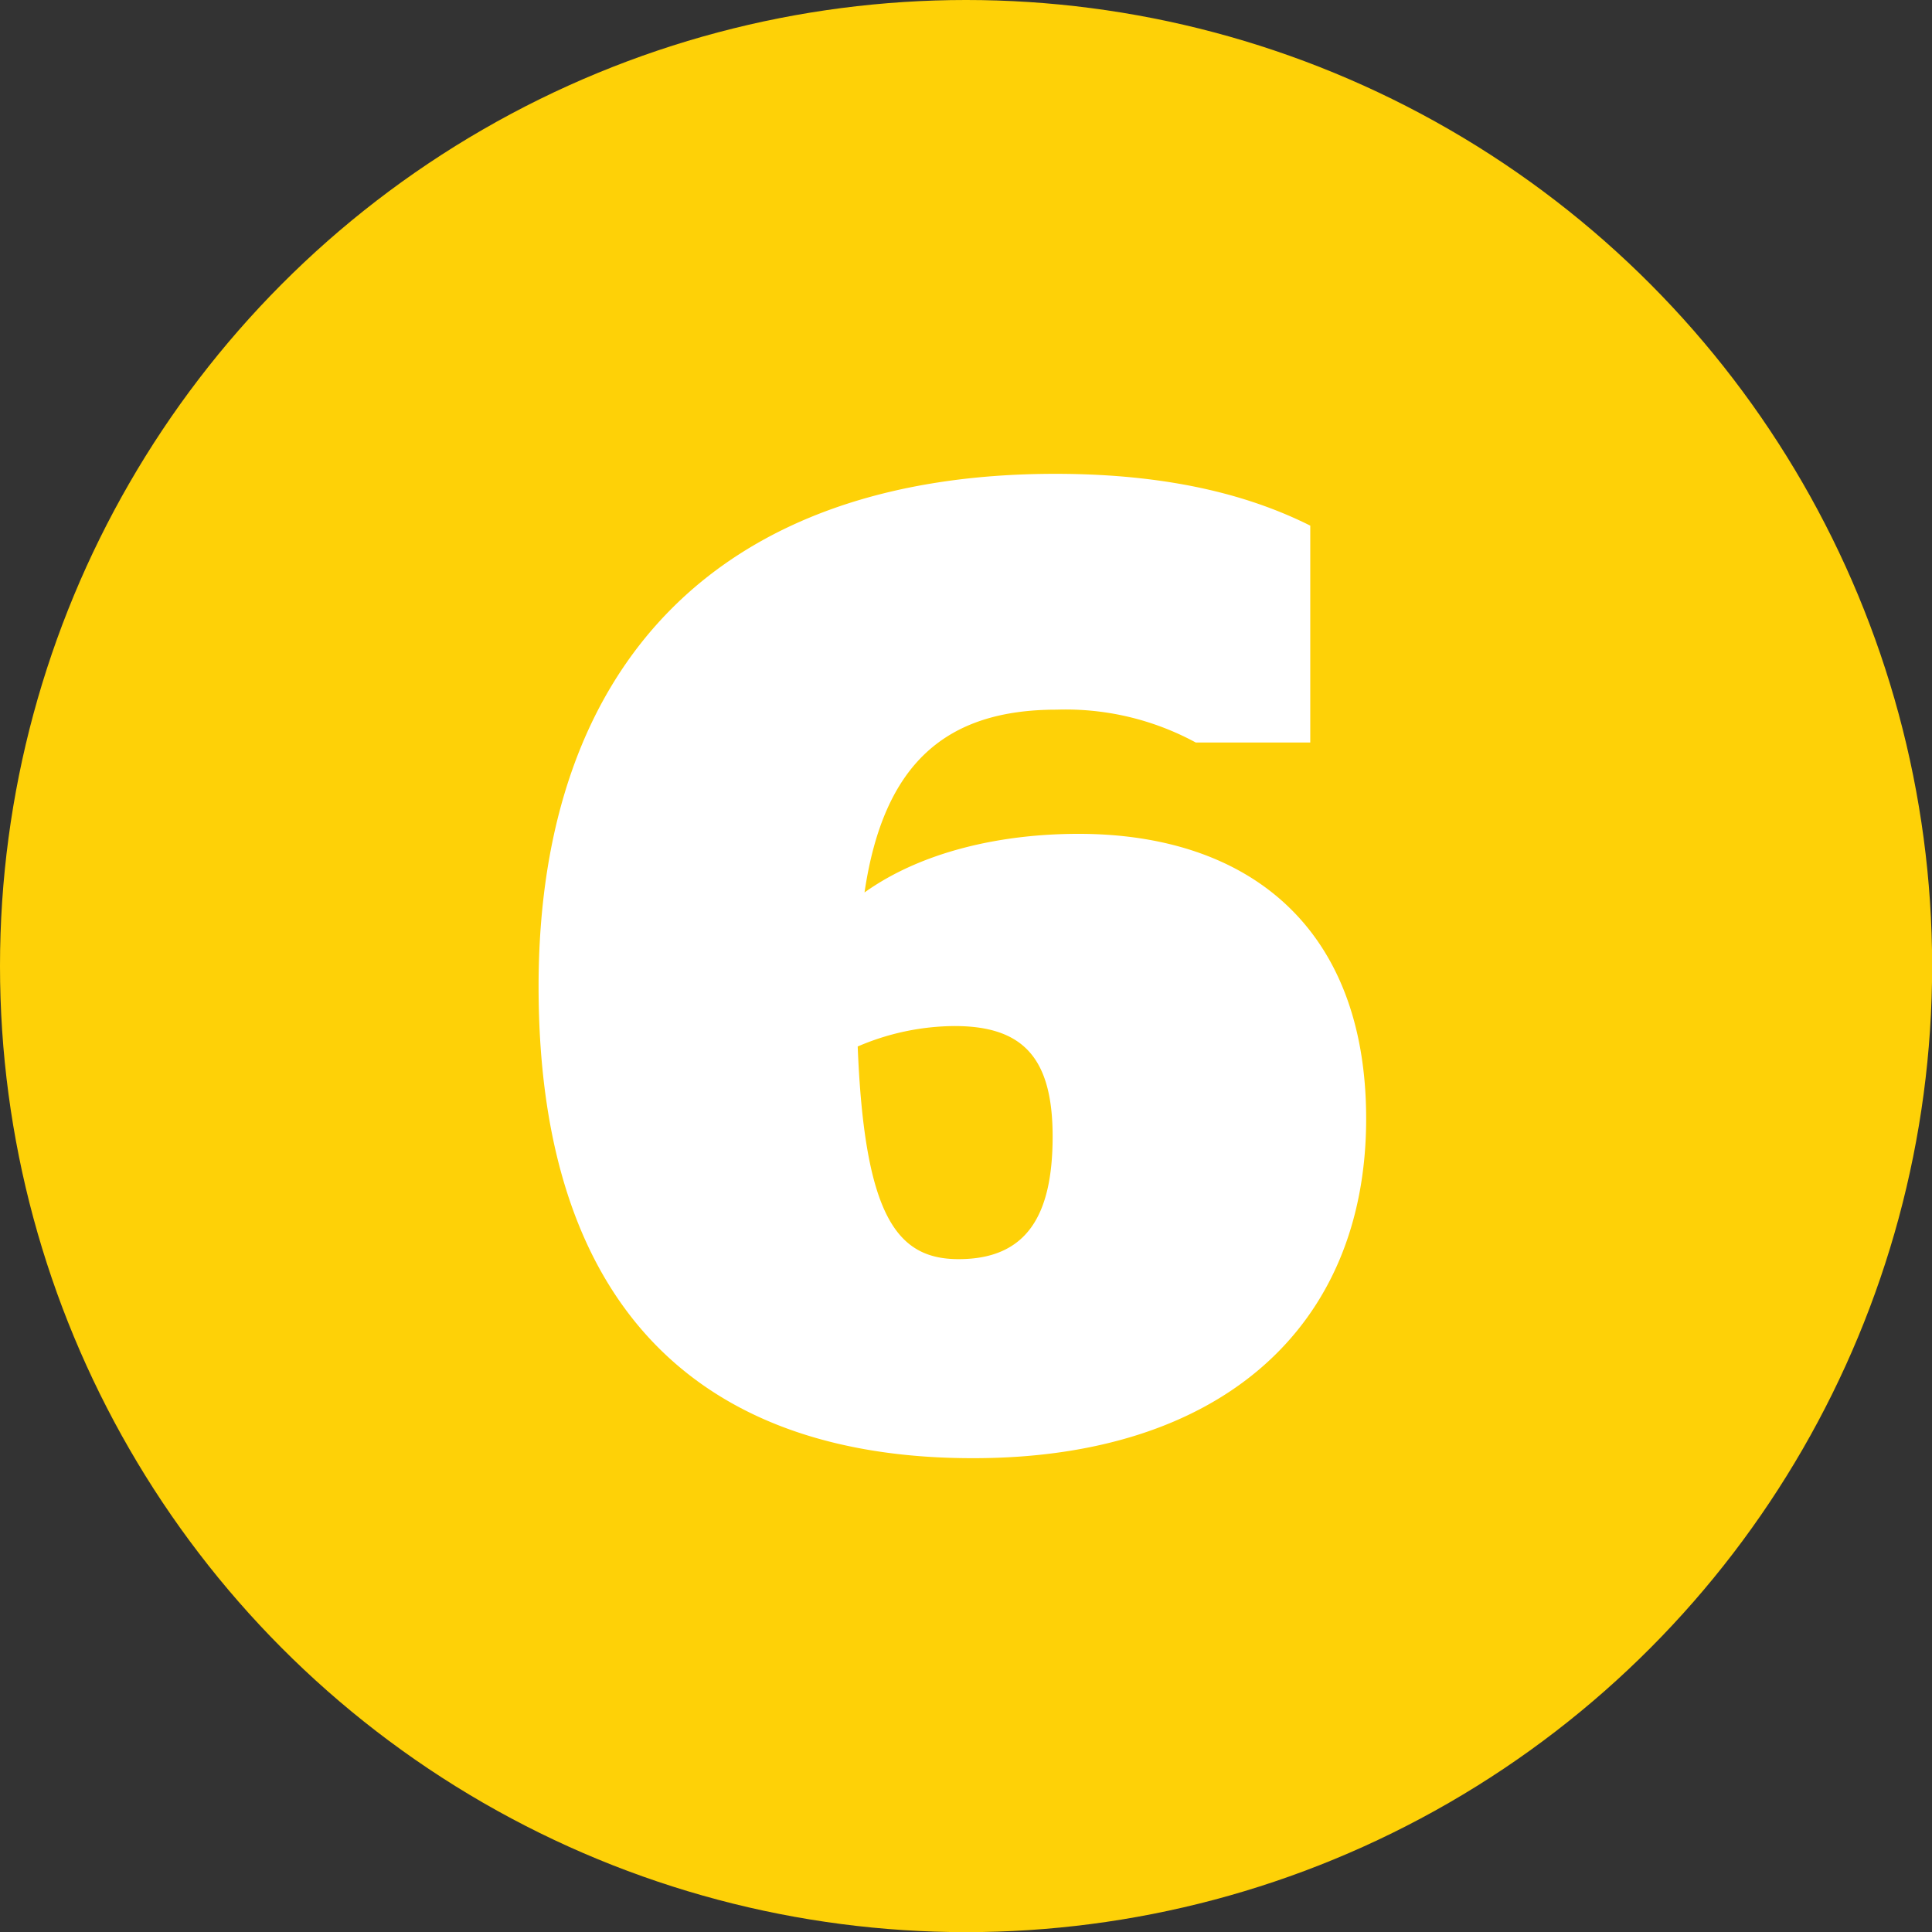
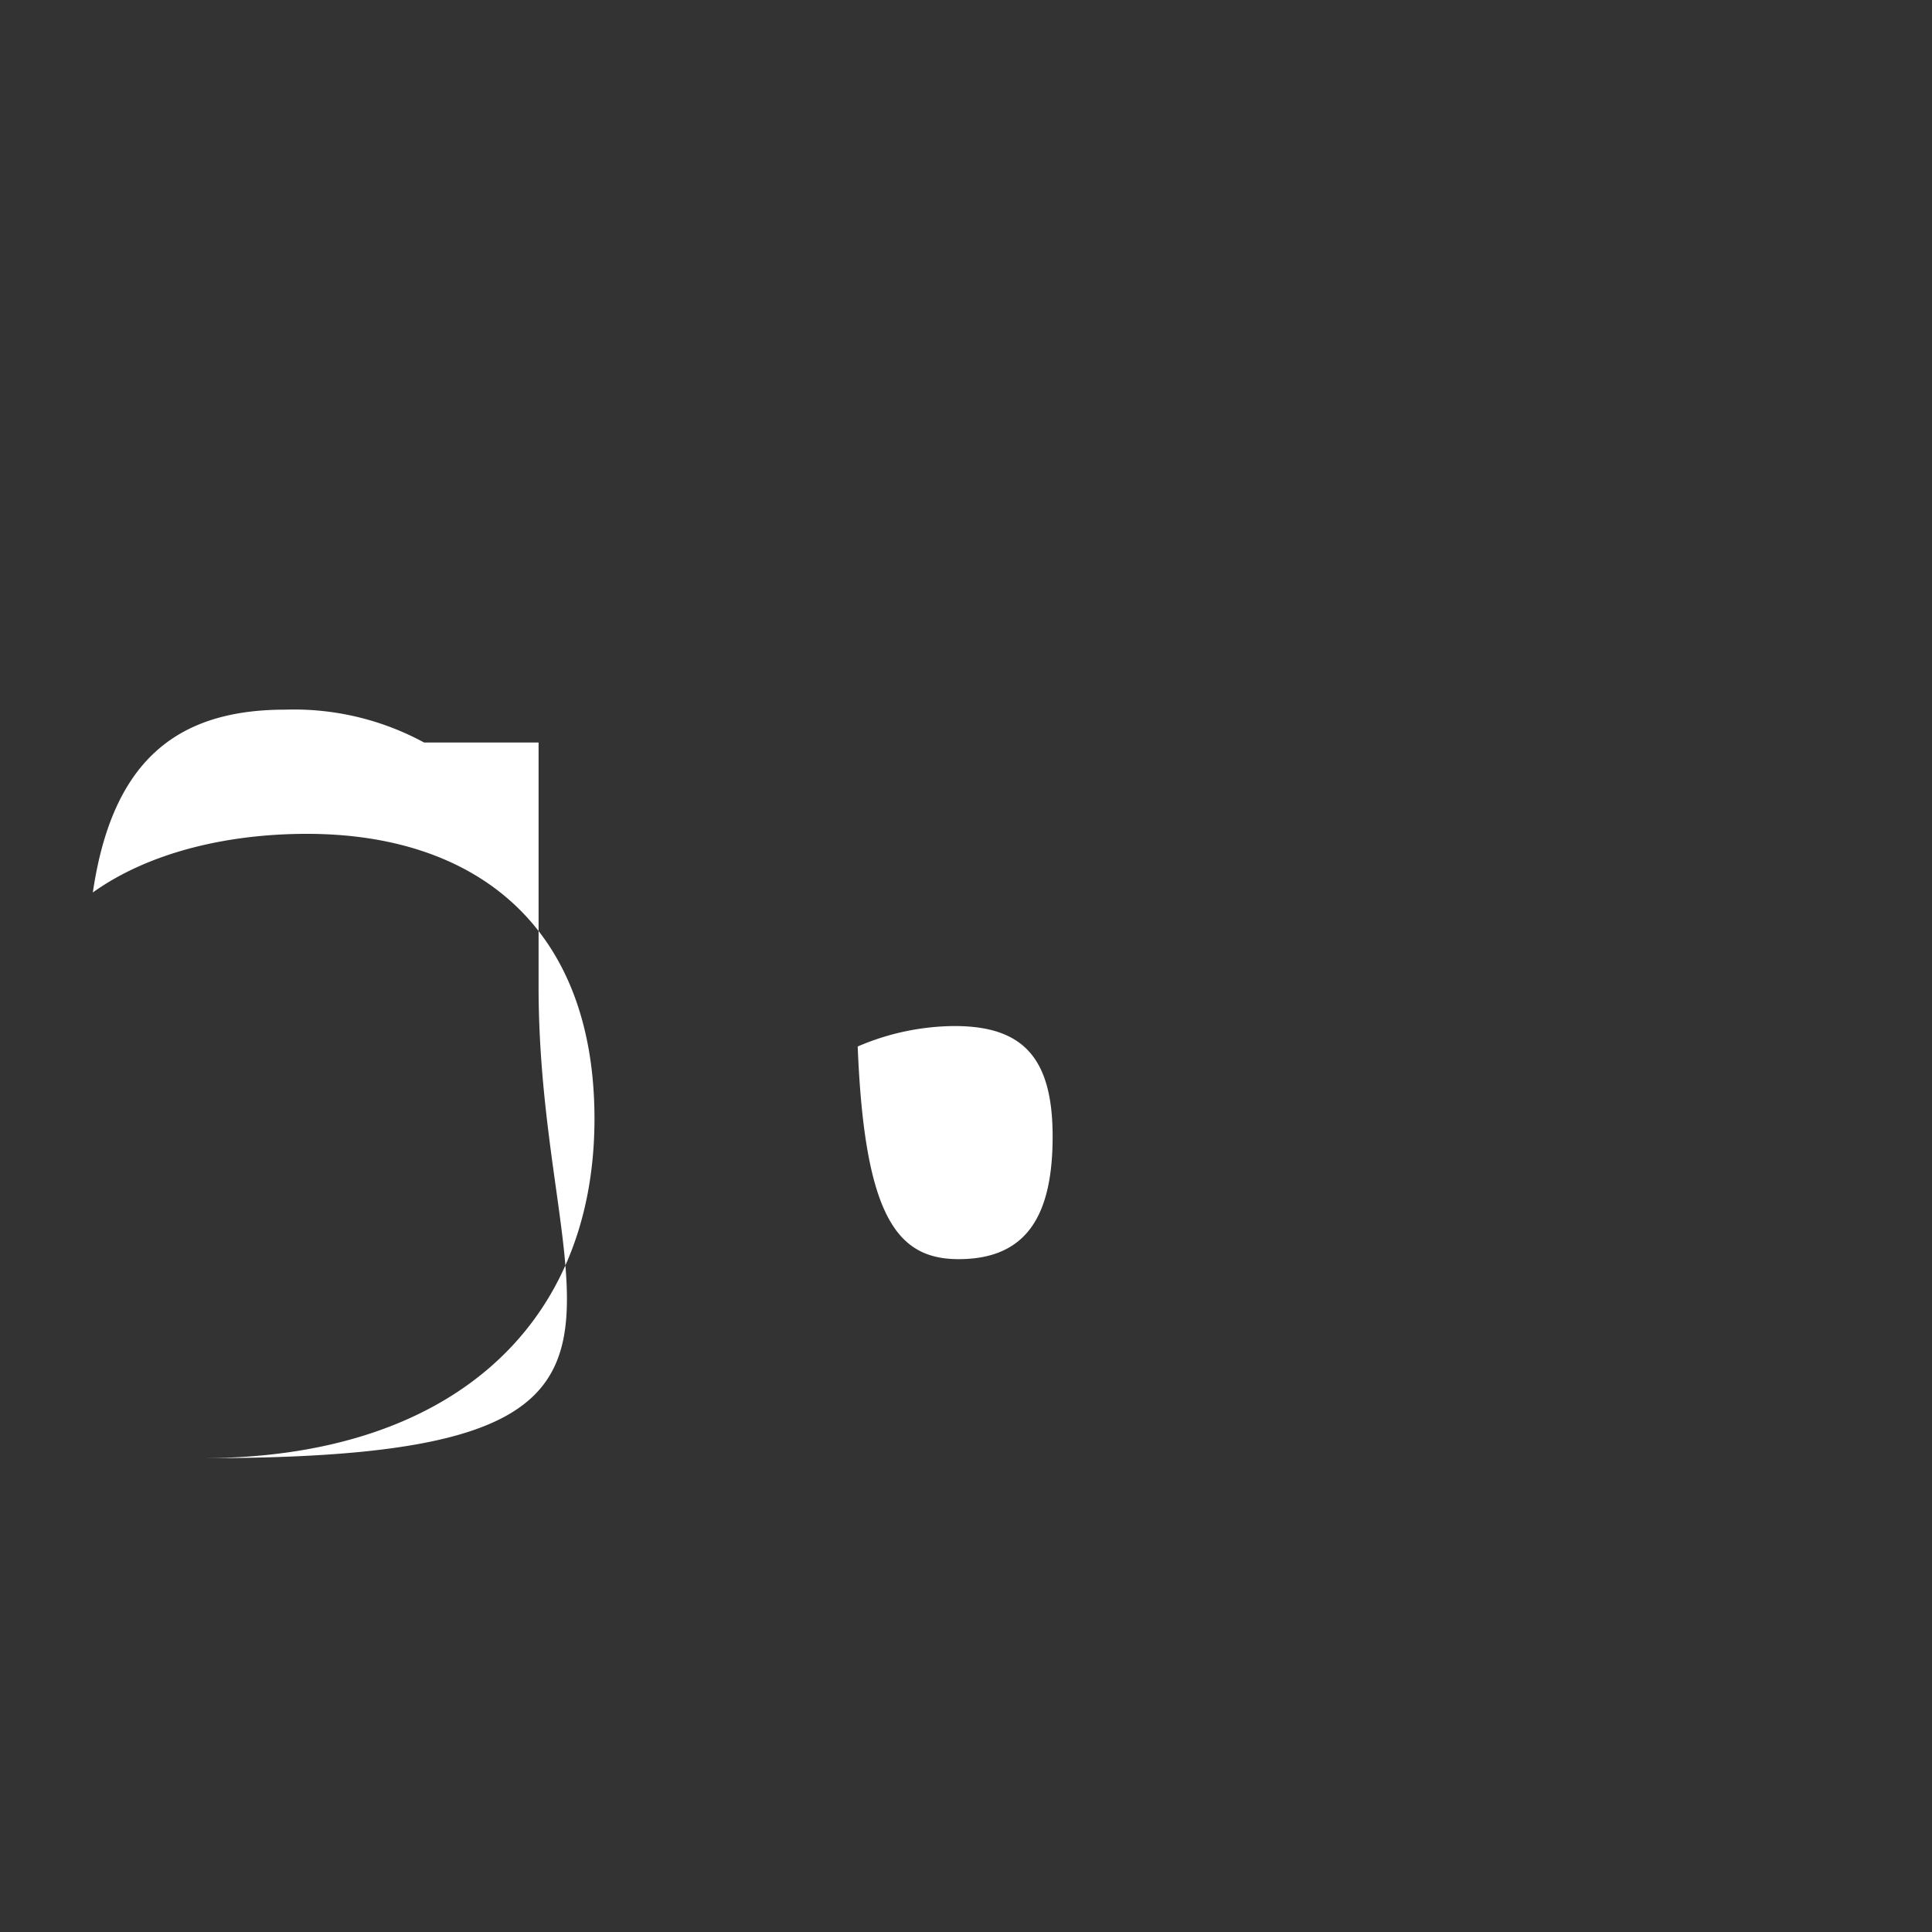
<svg xmlns="http://www.w3.org/2000/svg" id="Layer_1" data-name="Layer 1" viewBox="0 0 141.73 141.73">
  <rect x="0" y="0" width="141.73" height="141.73" fill="#333333" stroke="none" />
  <defs>
    <style>.cls-1{fill:#fed107;}.cls-2{fill:#fff;}</style>
  </defs>
  <title>6</title>
-   <circle class="cls-1" cx="70.87" cy="70.87" r="70.87" />
-   <path class="cls-2" d="M39.51,72.37c0-23.9,13.51-37.61,37.91-37.61,8.9,0,14.7,1.8,18.7,3.8V54.47h-8.4a20,20,0,0,0-10.2-2.41c-8.1,0-12.7,3.91-14.1,13.41,4.2-3,10-4.3,15.7-4.3,12.4,0,21.1,6.8,21.1,20.9,0,15.3-10.7,24.9-28.8,24.9C52.22,107,39.51,96.77,39.51,72.37Zm23.41,4.4c.5,12.5,2.9,15.6,7.4,15.6,5,0,6.9-3.2,6.9-9s-2.2-8.1-7.2-8.1A18.2,18.2,0,0,0,62.92,76.77Z" />
+   <path class="cls-2" d="M39.51,72.37V54.47h-8.4a20,20,0,0,0-10.2-2.41c-8.1,0-12.7,3.91-14.1,13.41,4.2-3,10-4.3,15.7-4.3,12.4,0,21.1,6.8,21.1,20.9,0,15.3-10.7,24.9-28.8,24.9C52.22,107,39.51,96.77,39.51,72.37Zm23.41,4.4c.5,12.5,2.9,15.6,7.4,15.6,5,0,6.9-3.2,6.9-9s-2.2-8.1-7.2-8.1A18.2,18.2,0,0,0,62.92,76.77Z" />
</svg>